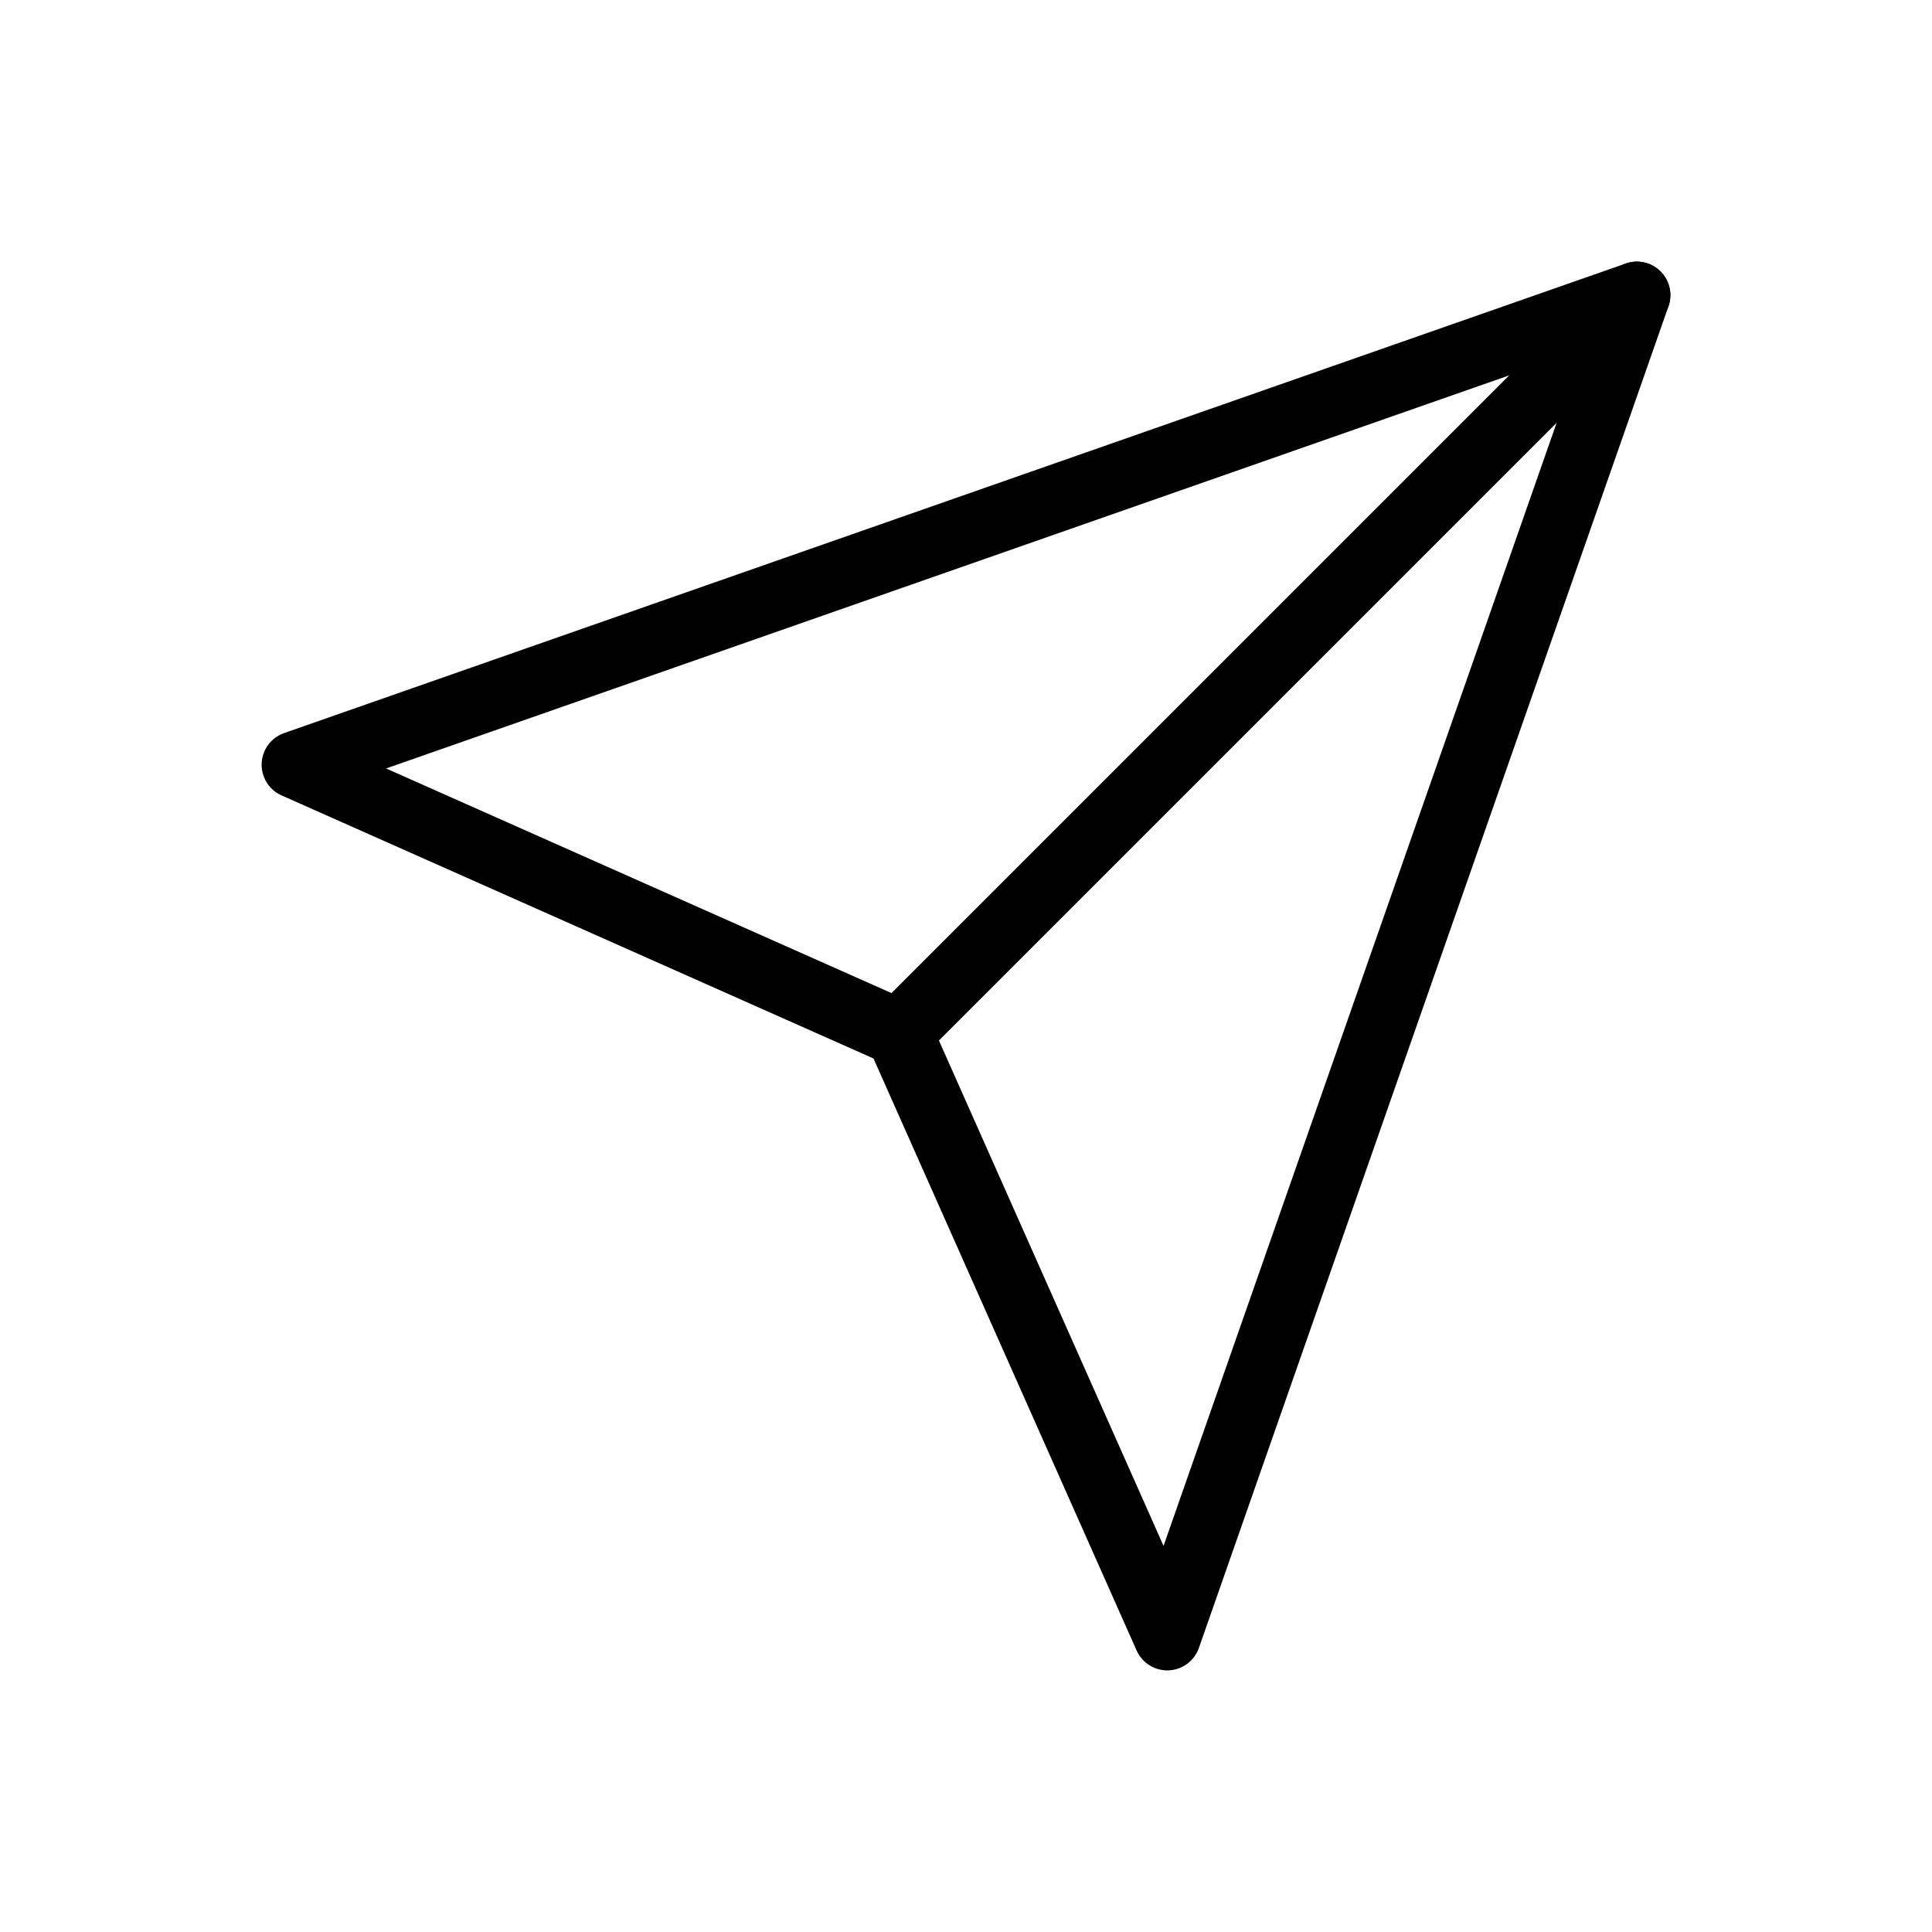
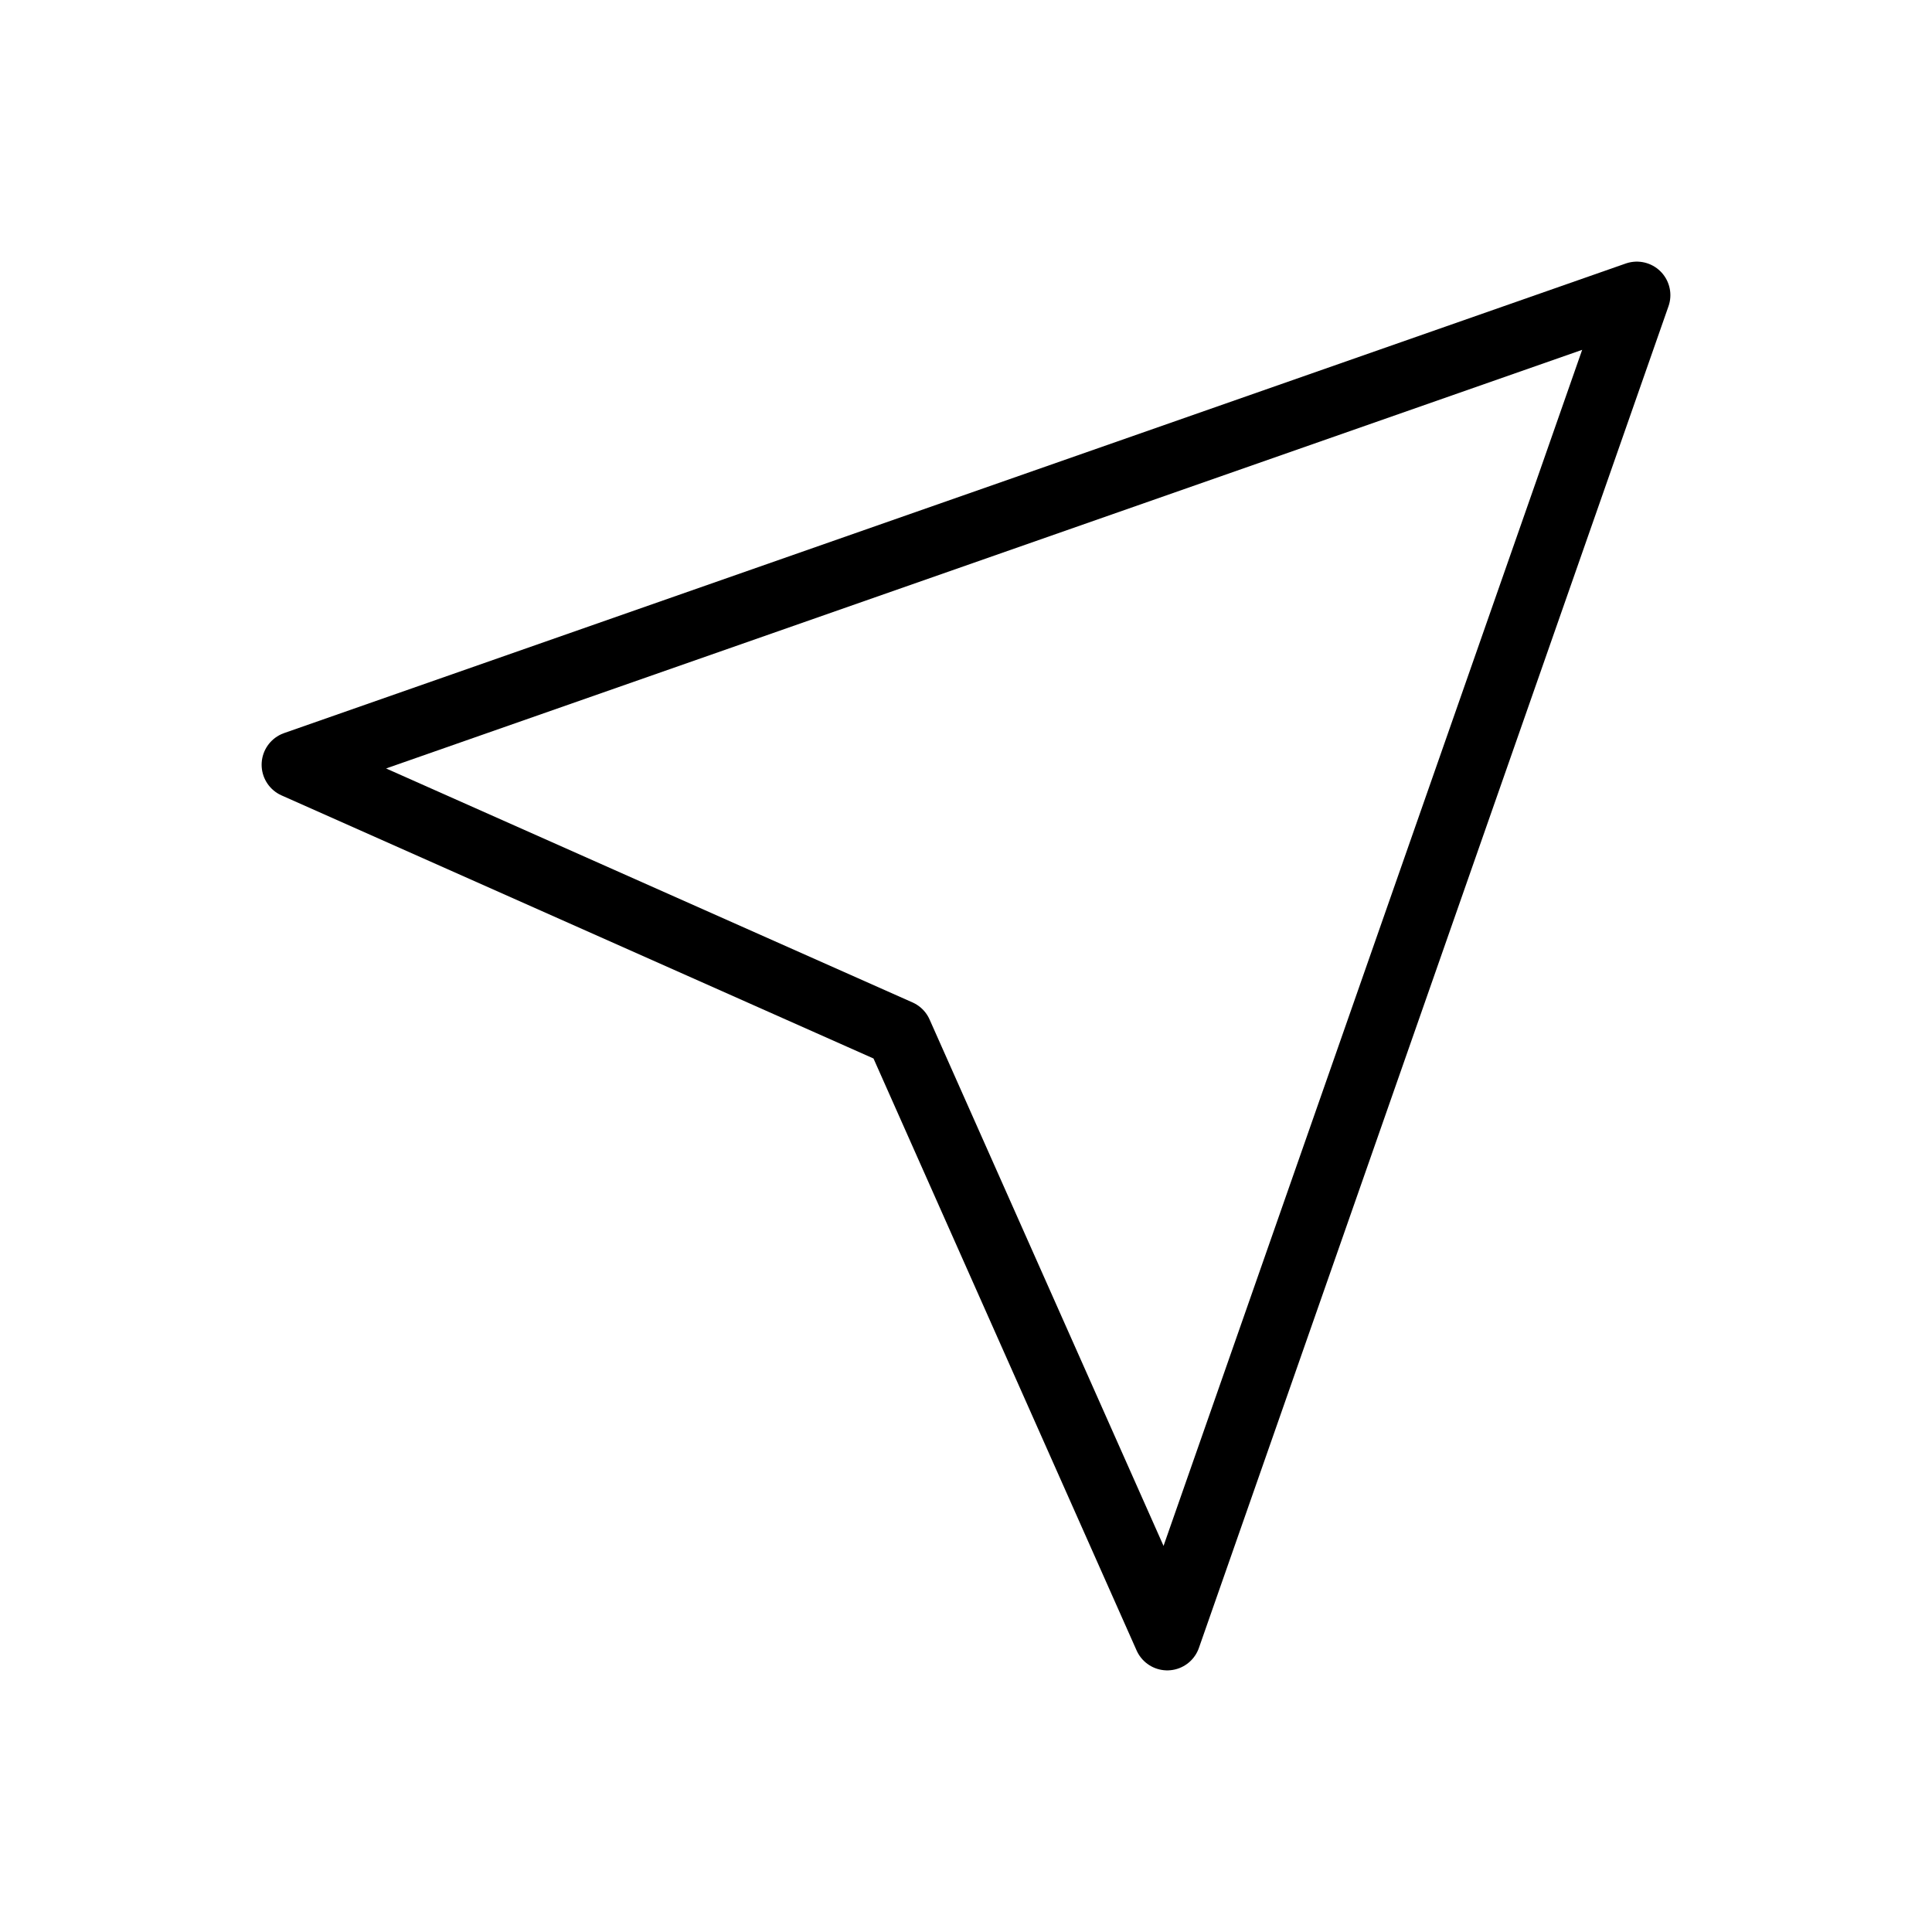
<svg xmlns="http://www.w3.org/2000/svg" width="100px" height="100px" viewBox="-2.4 -2.4 28.80 28.80" fill="none" stroke="#000000" stroke-width="1" stroke-linecap="round" stroke-linejoin="round" class="feather feather-send" transform="rotate(0)">
  <g id="SVGRepo_bgCarrier" stroke-width="0" />
  <g id="SVGRepo_tracerCarrier" stroke-linecap="round" stroke-linejoin="round" />
  <g id="SVGRepo_iconCarrier">
-     <line x1="22" y1="2" x2="11" y2="13" />
    <polygon points="22 2 15 22 11 13 2 9 22 2" />
  </g>
</svg>